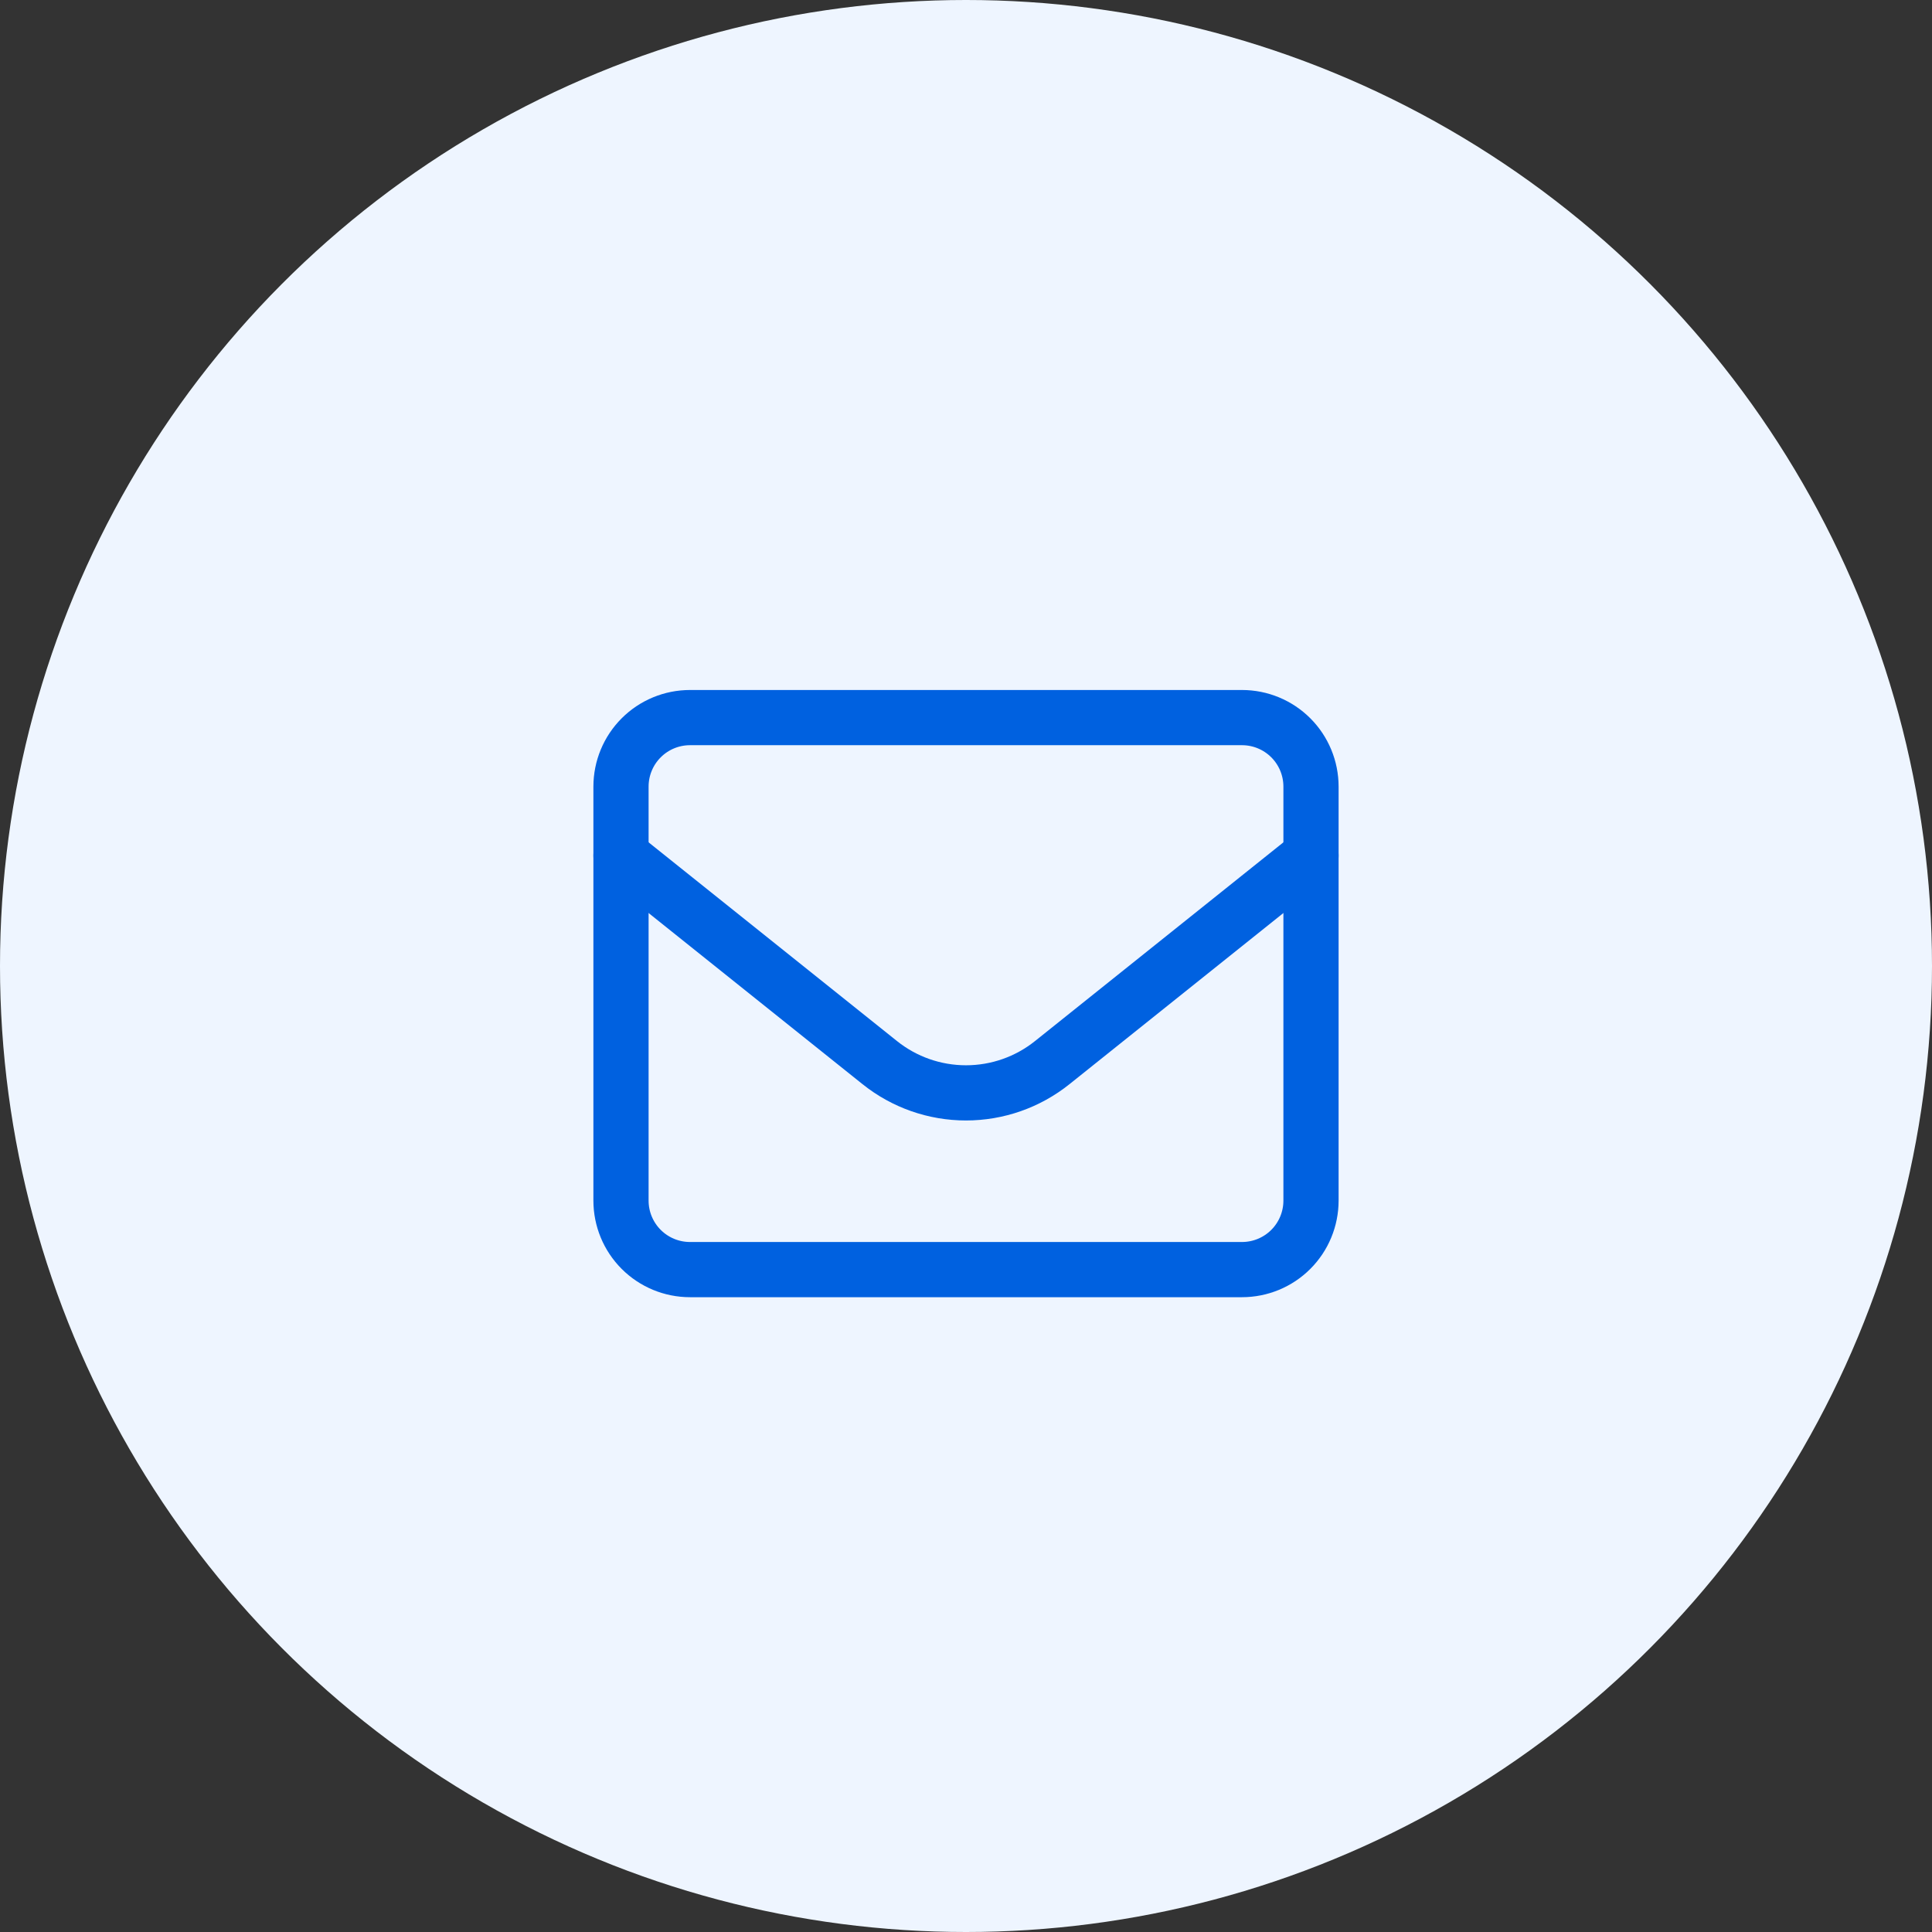
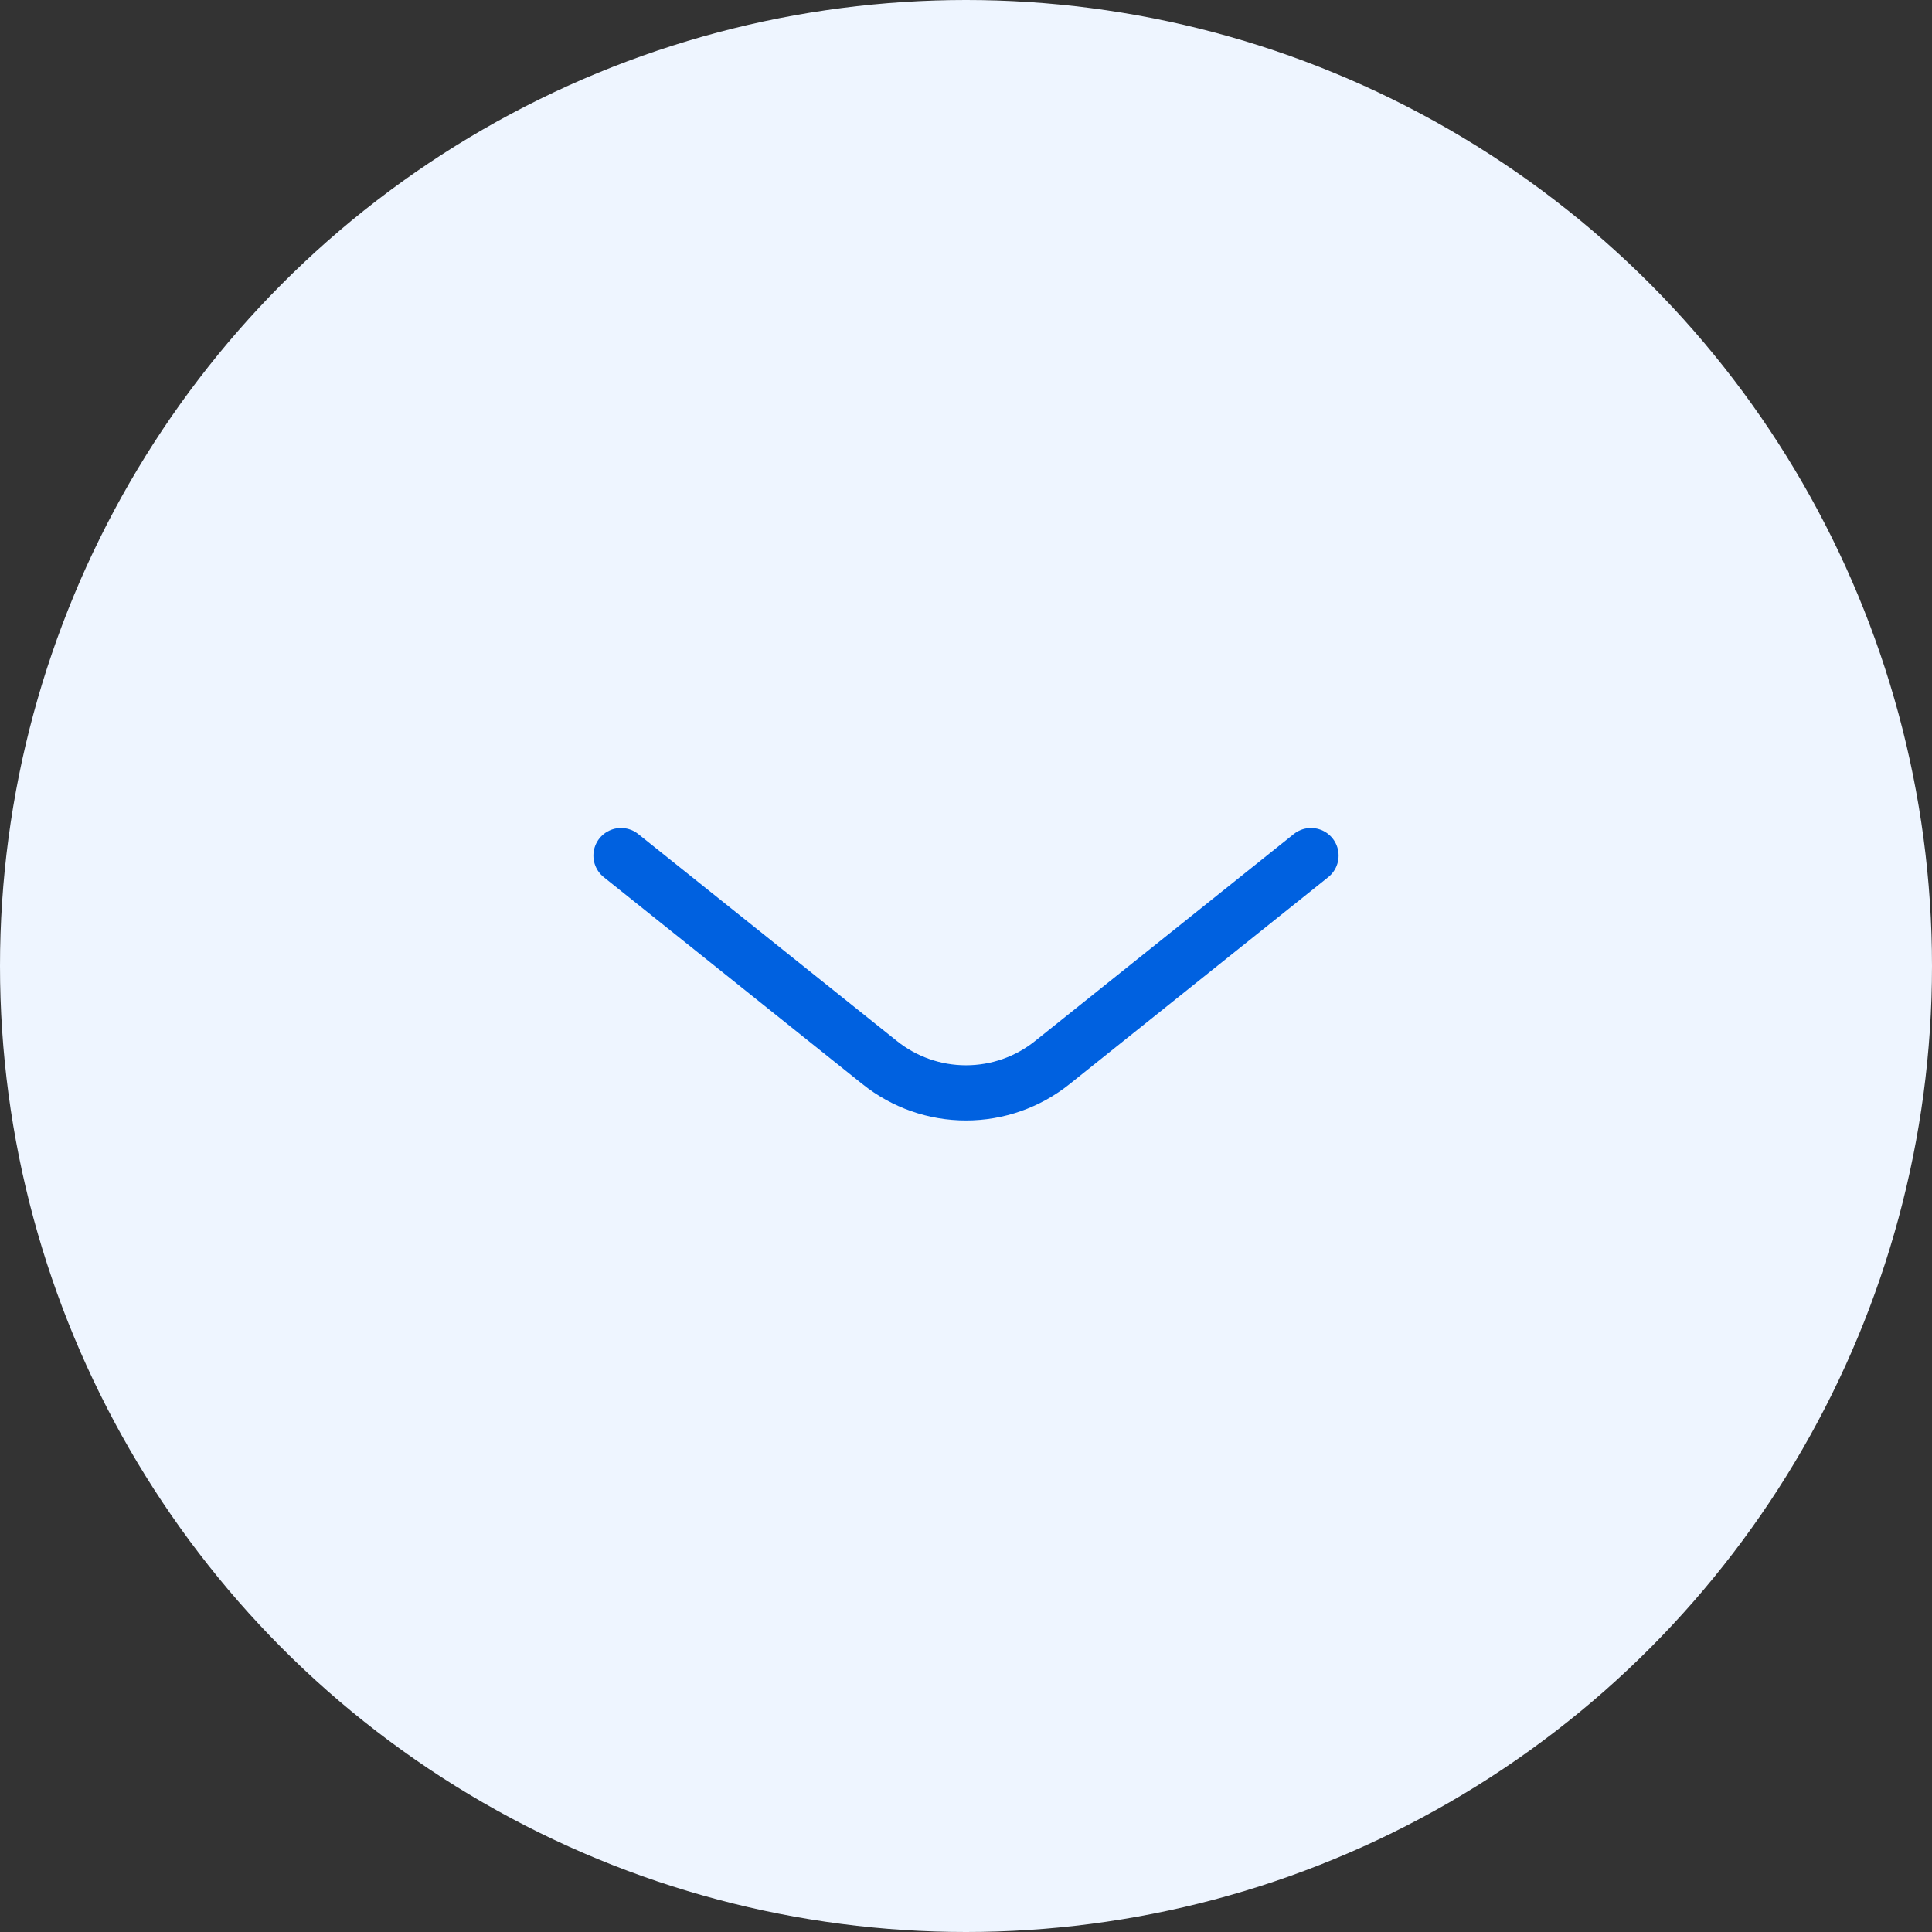
<svg xmlns="http://www.w3.org/2000/svg" width="70" height="70" viewBox="0 0 70 70" fill="none">
  <rect x="0" y="0" width="70" height="70" fill="#333333" stroke="none" />
  <circle cx="35" cy="35" r="35" fill="#EEF5FF" />
-   <path d="M22.5 28.5C22.5 27.837 22.763 27.201 23.232 26.732C23.701 26.263 24.337 26 25 26H45C45.663 26 46.299 26.263 46.768 26.732C47.237 27.201 47.5 27.837 47.5 28.5V43.5C47.5 44.163 47.237 44.799 46.768 45.268C46.299 45.737 45.663 46 45 46H25C24.337 46 23.701 45.737 23.232 45.268C22.763 44.799 22.5 44.163 22.5 43.5V28.5Z" stroke="#0061E0" stroke-width="2" stroke-linecap="round" stroke-linejoin="round" />
  <path d="M22.5 31L31.876 38.501C32.763 39.211 33.864 39.597 35 39.597C36.136 39.597 37.237 39.211 38.124 38.501L47.5 31" stroke="#0061E0" stroke-width="2" stroke-linecap="round" stroke-linejoin="round" />
</svg>